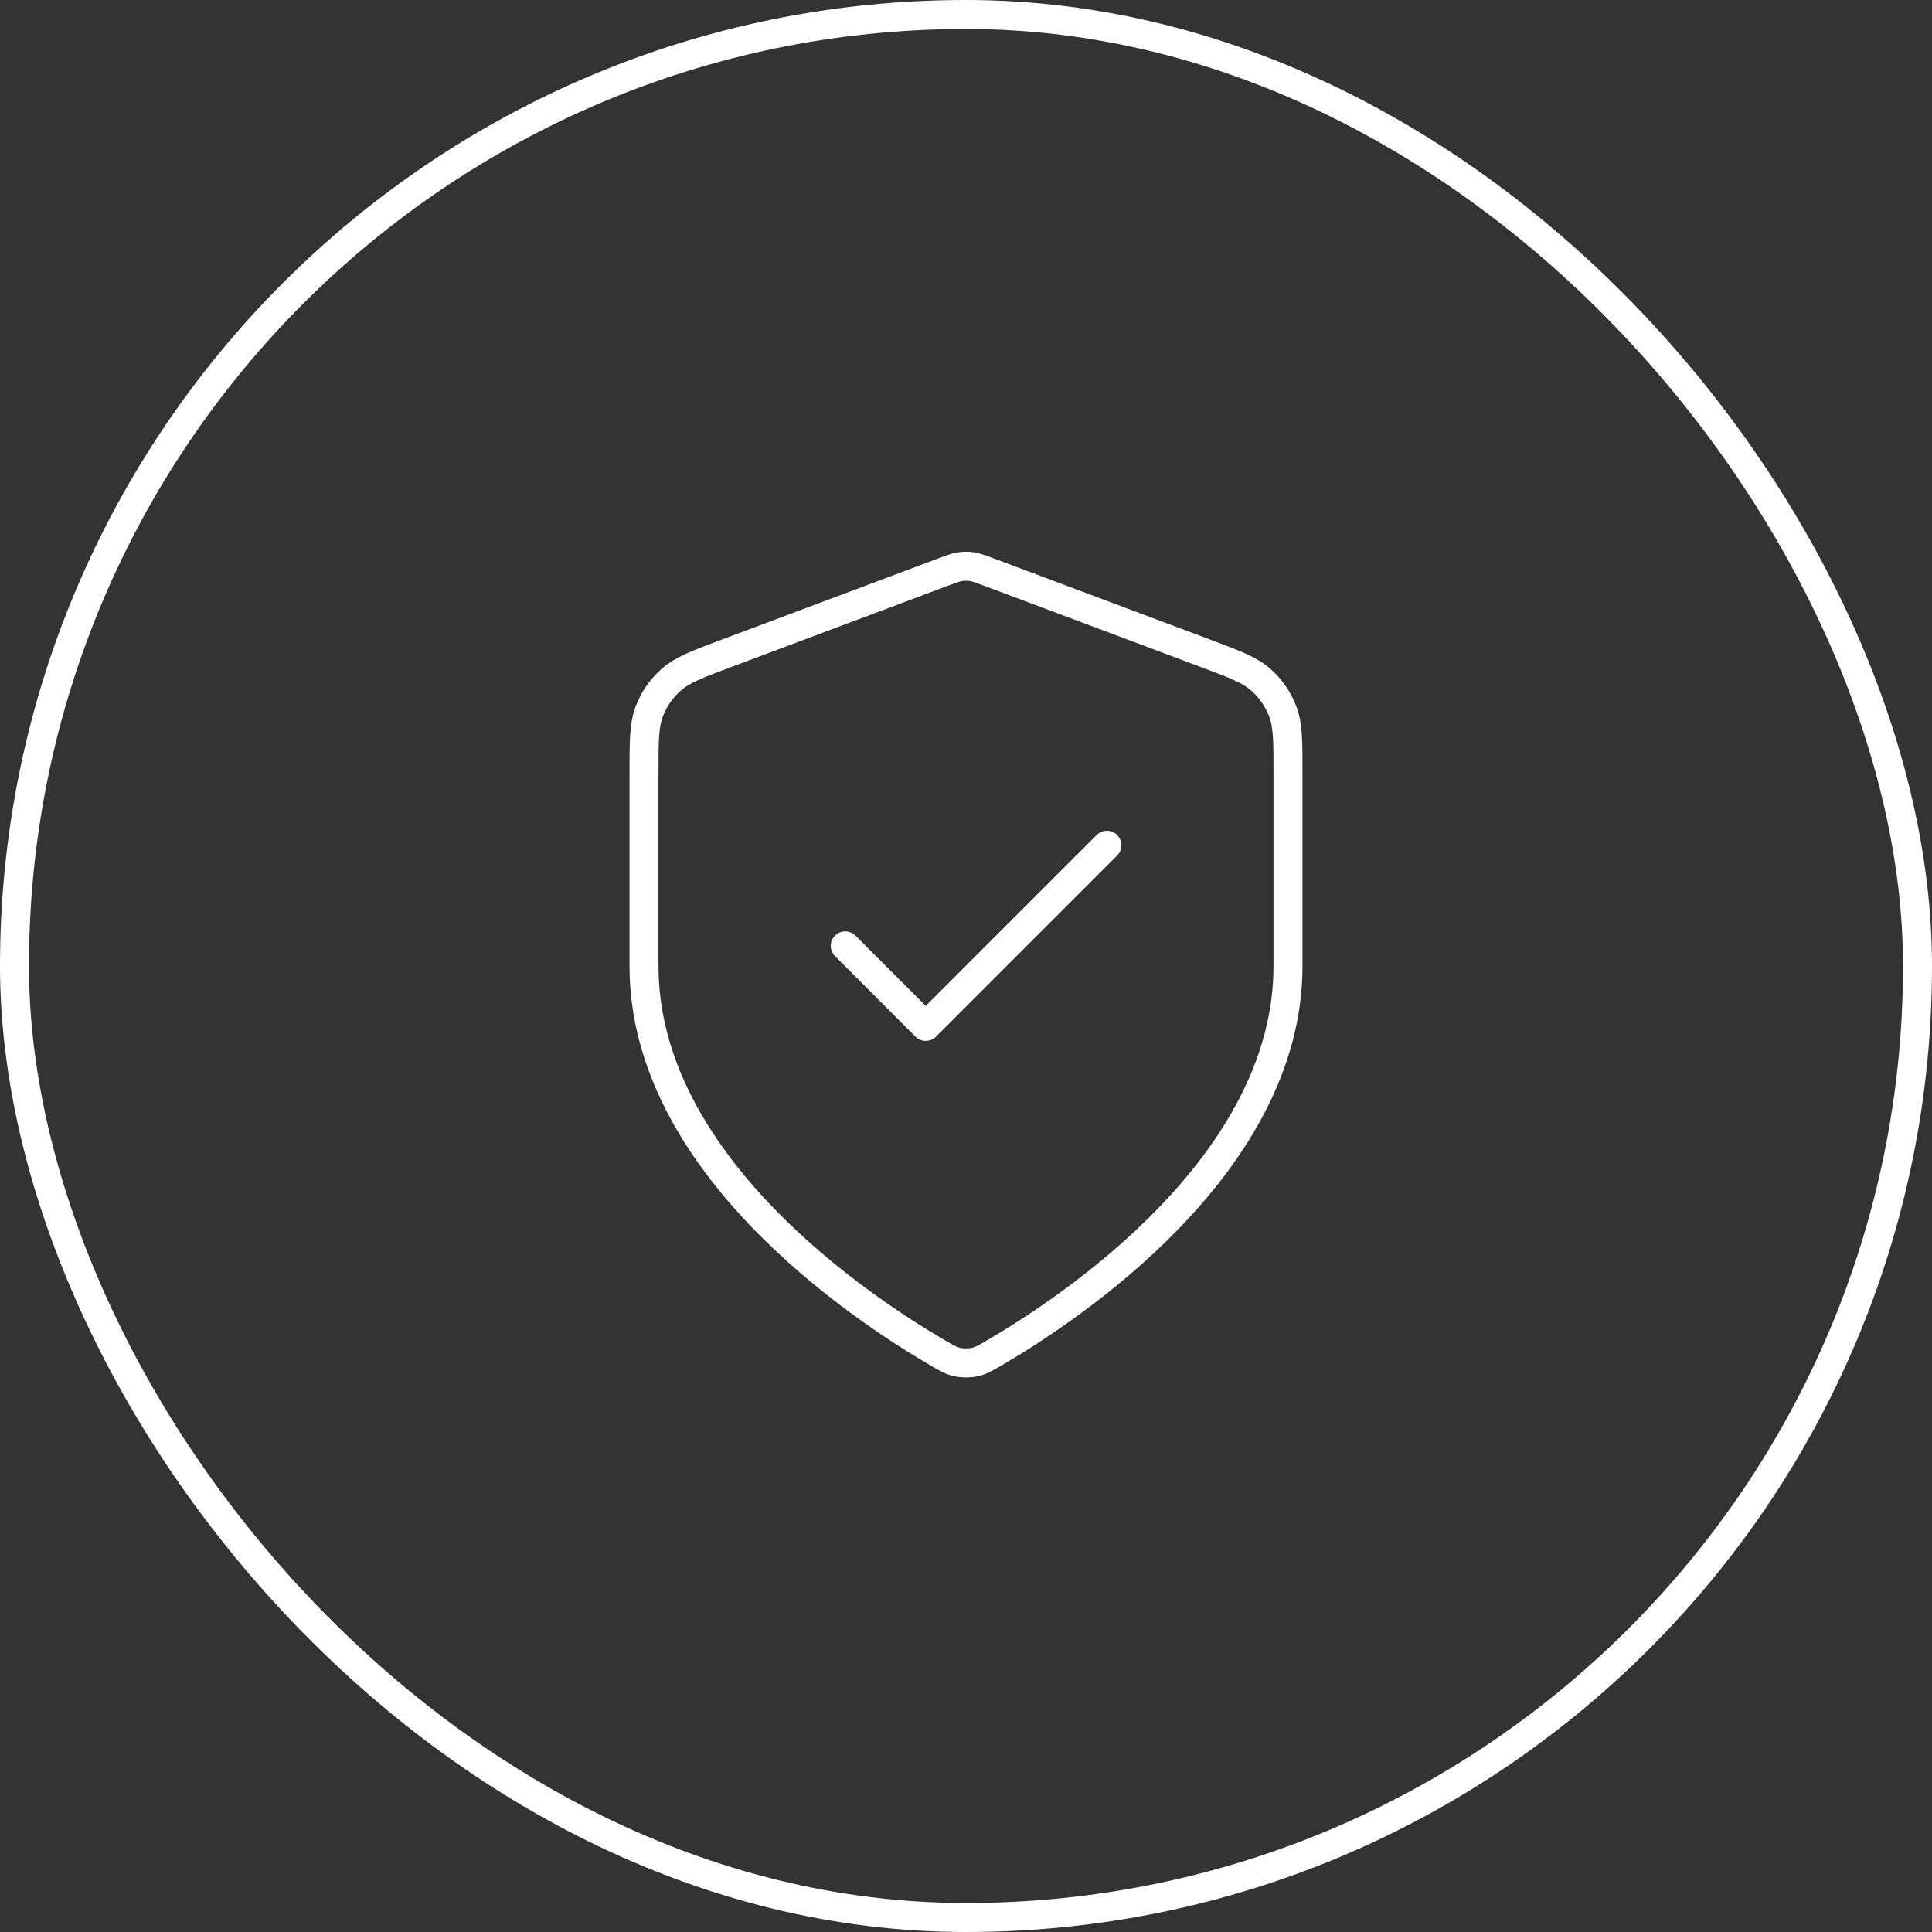
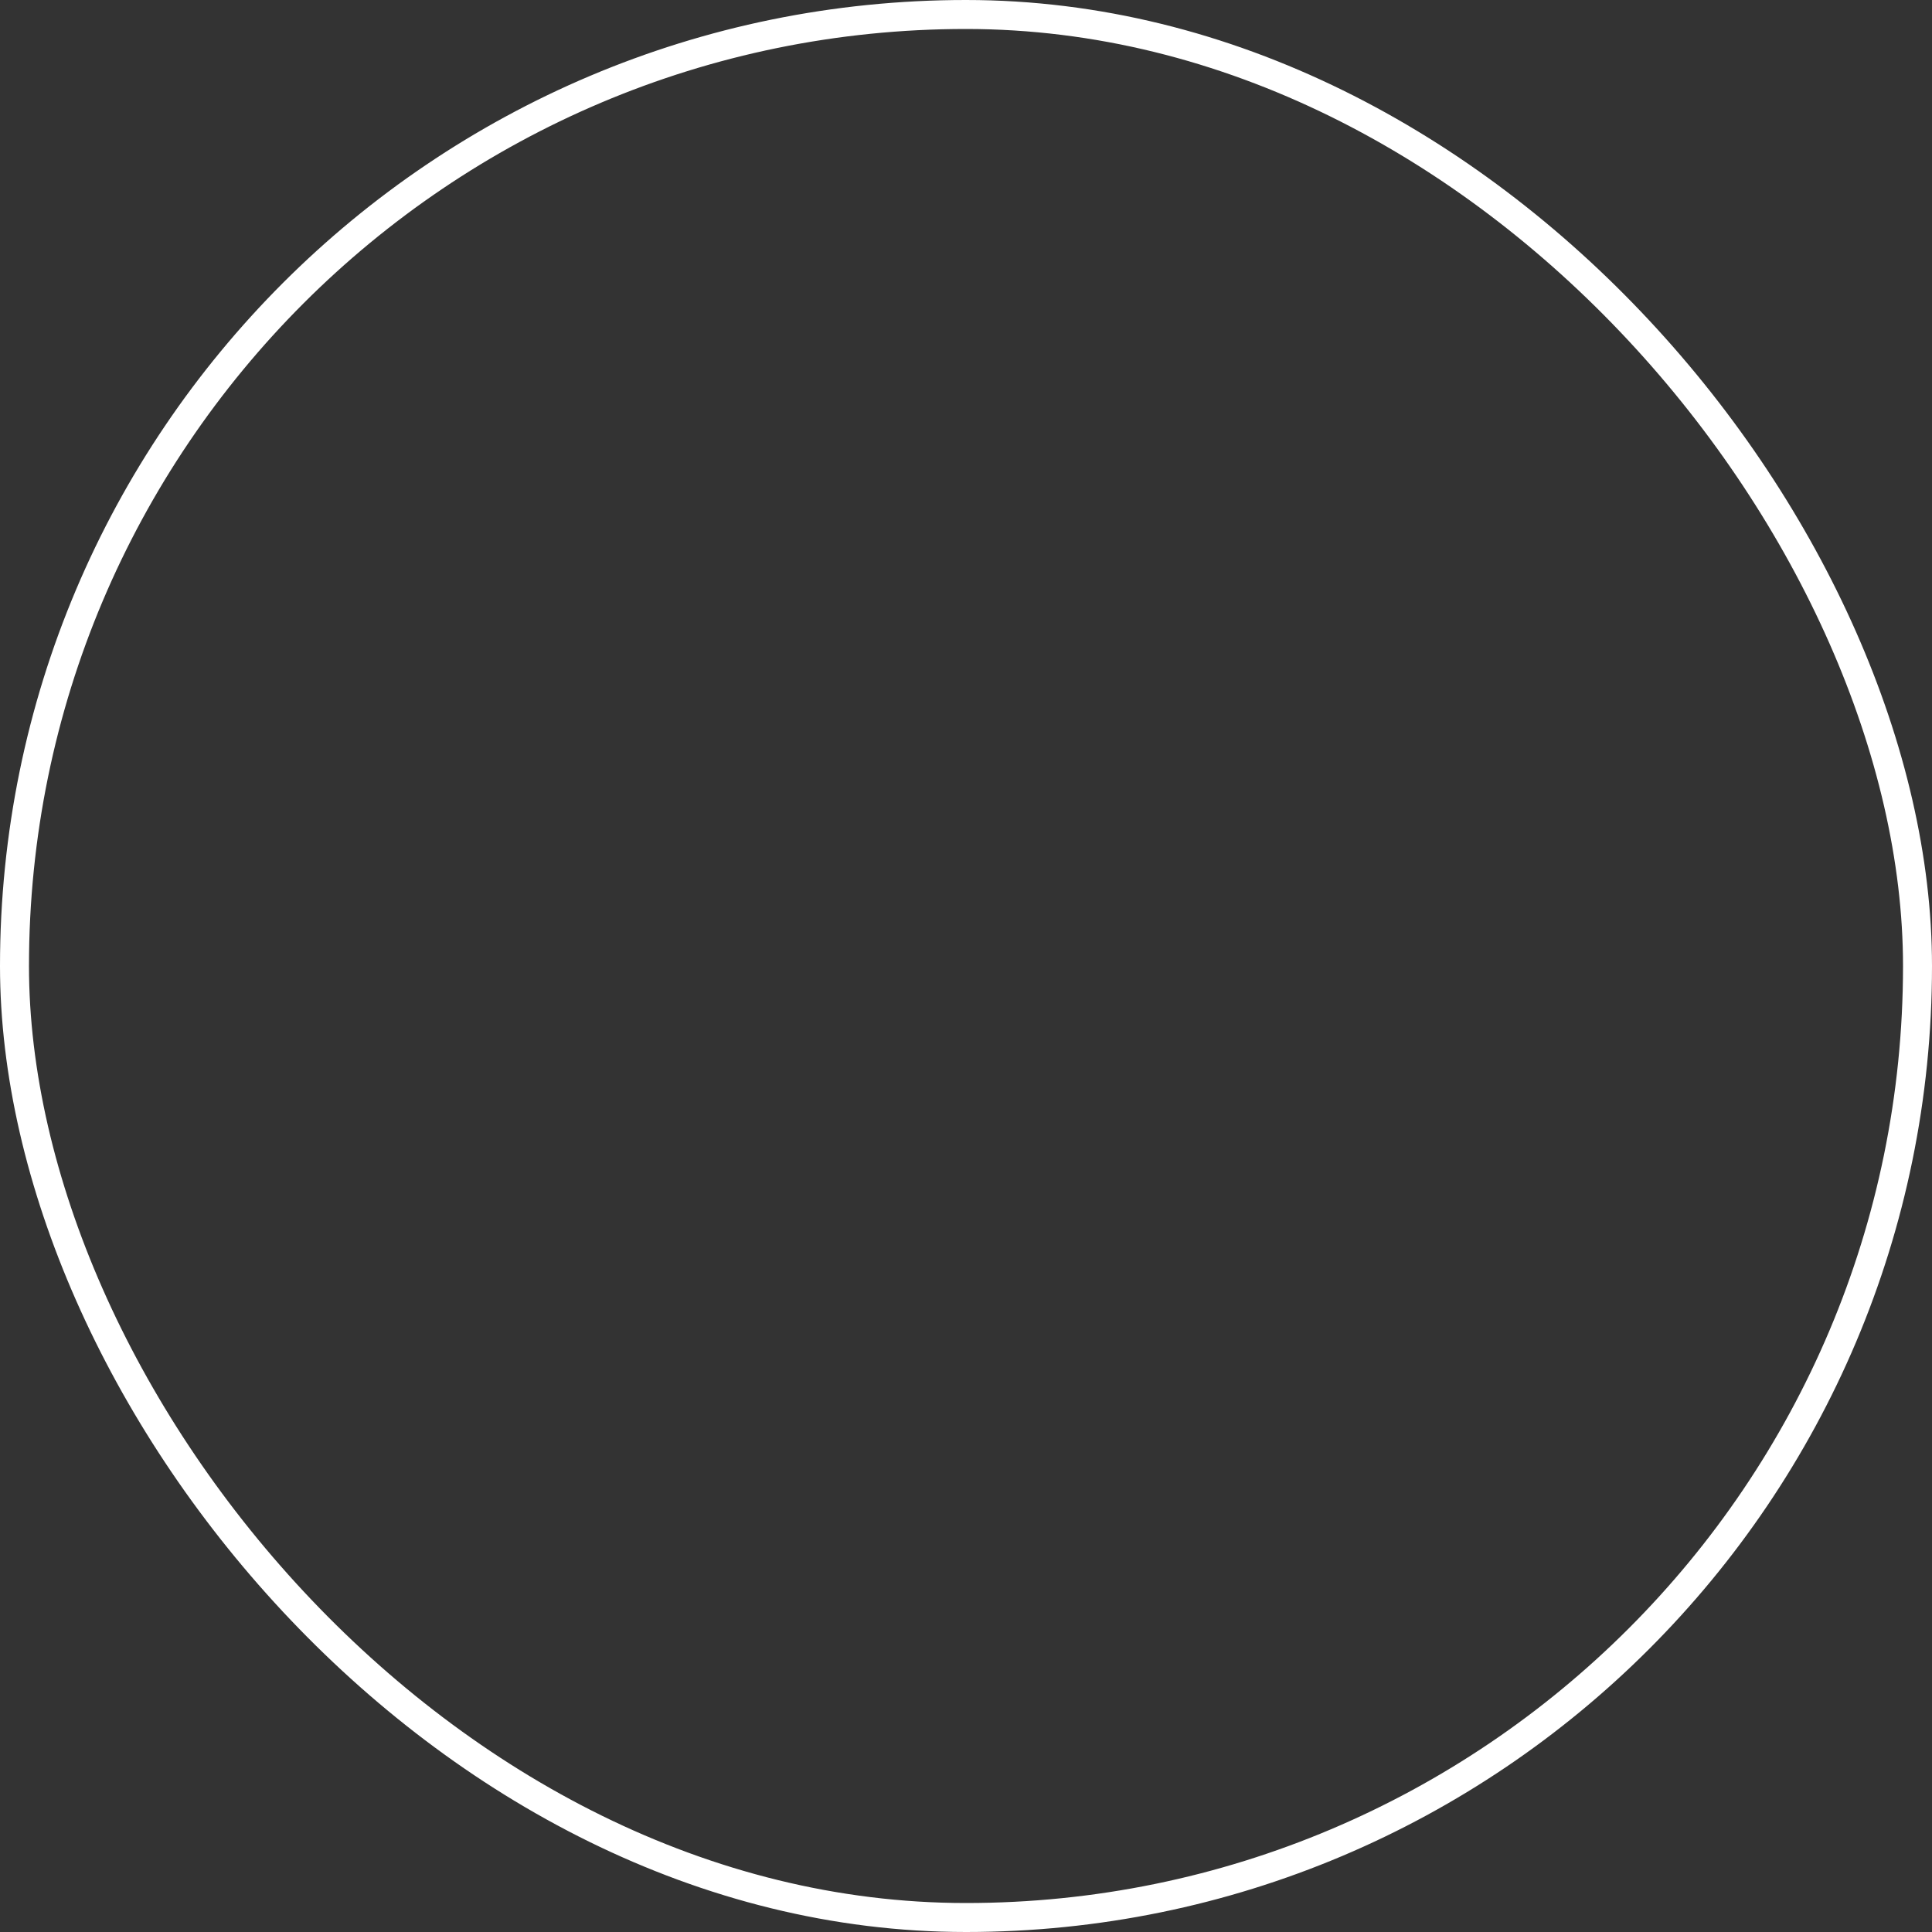
<svg xmlns="http://www.w3.org/2000/svg" width="110" height="110" viewBox="0 0 110 110" fill="none">
  <rect x="0" y="0" width="110" height="110" fill="#333333" stroke="none" />
  <rect x="0.825" y="0.825" width="108.35" height="108.35" rx="54.175" stroke="white" stroke-width="1.65" />
-   <path d="M48.125 53.854L52.708 58.438L63.021 48.125M73.333 55C73.333 66.249 61.064 74.43 56.6 77.034C56.092 77.33 55.839 77.478 55.481 77.555C55.203 77.615 54.797 77.615 54.52 77.555C54.162 77.478 53.908 77.33 53.401 77.034C48.936 74.43 36.667 66.249 36.667 55V44.04C36.667 42.208 36.667 41.292 36.966 40.505C37.231 39.809 37.661 39.188 38.22 38.696C38.852 38.139 39.71 37.817 41.425 37.174L53.713 32.566C54.189 32.388 54.427 32.298 54.672 32.263C54.89 32.231 55.111 32.231 55.328 32.263C55.573 32.298 55.811 32.388 56.288 32.566L68.575 37.174C70.29 37.817 71.148 38.139 71.78 38.696C72.339 39.188 72.769 39.809 73.034 40.505C73.333 41.292 73.333 42.208 73.333 44.04V55Z" stroke="white" stroke-width="1.65" stroke-linecap="round" stroke-linejoin="round" />
</svg>